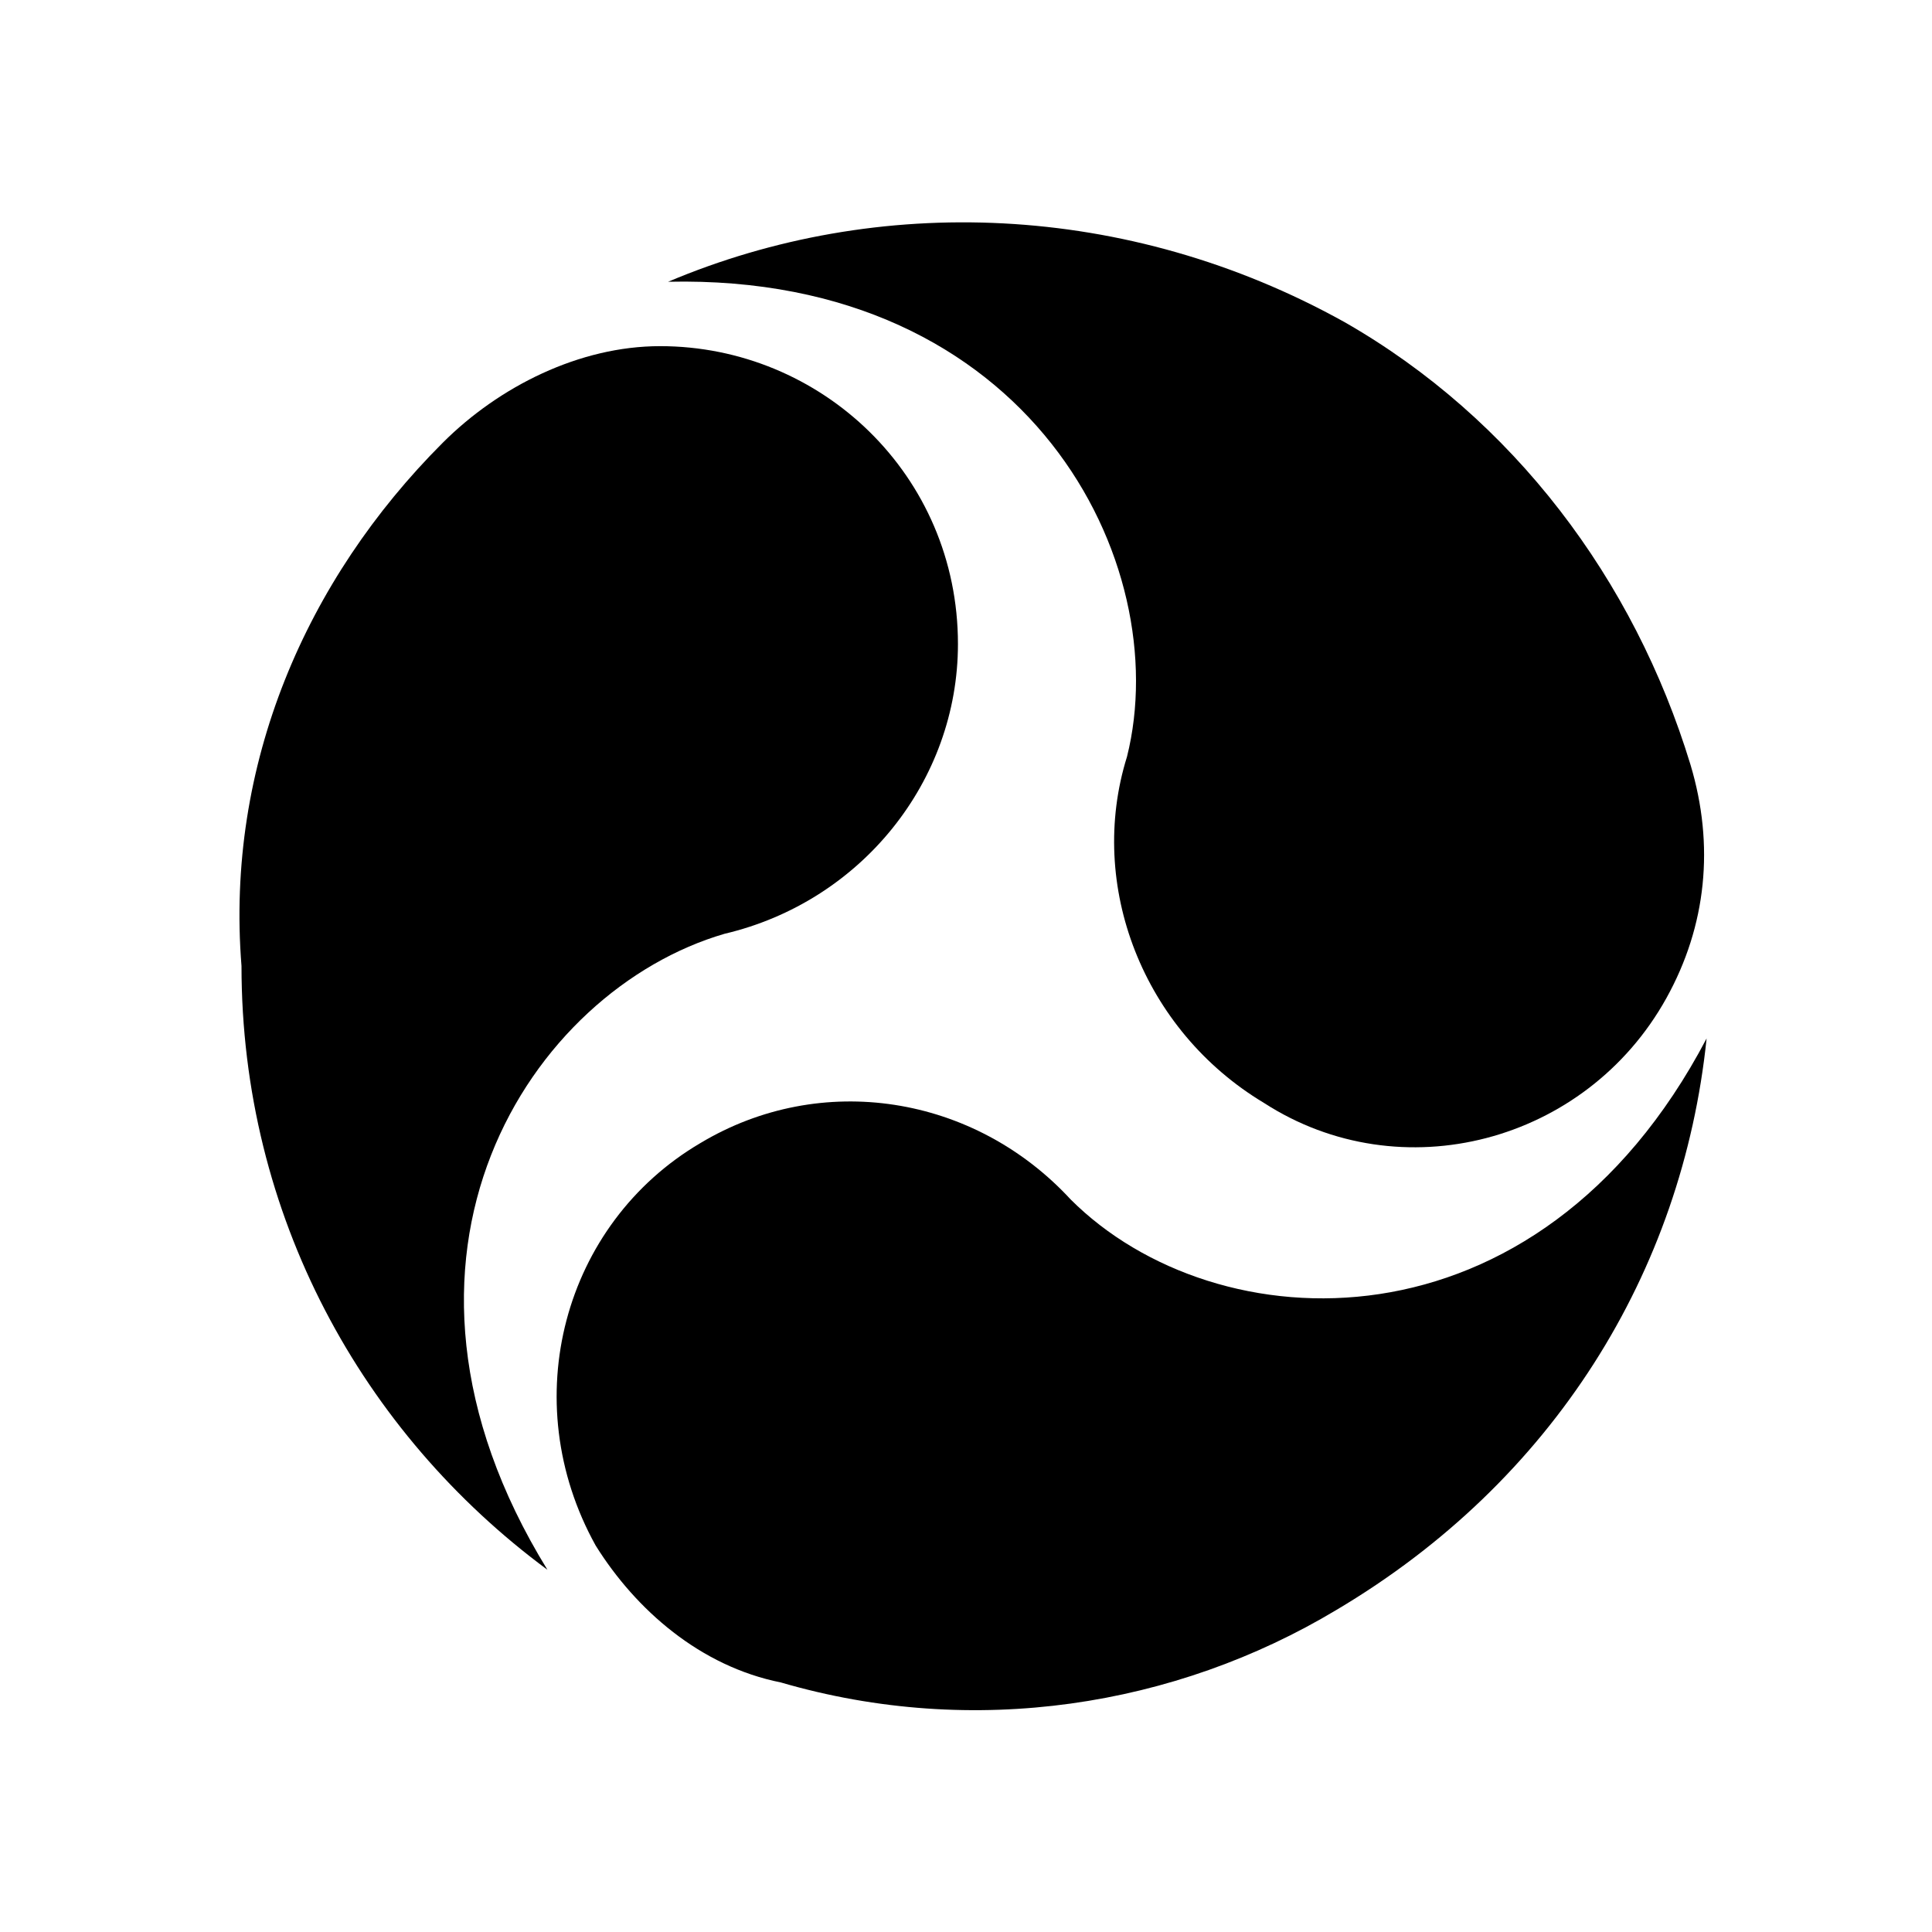
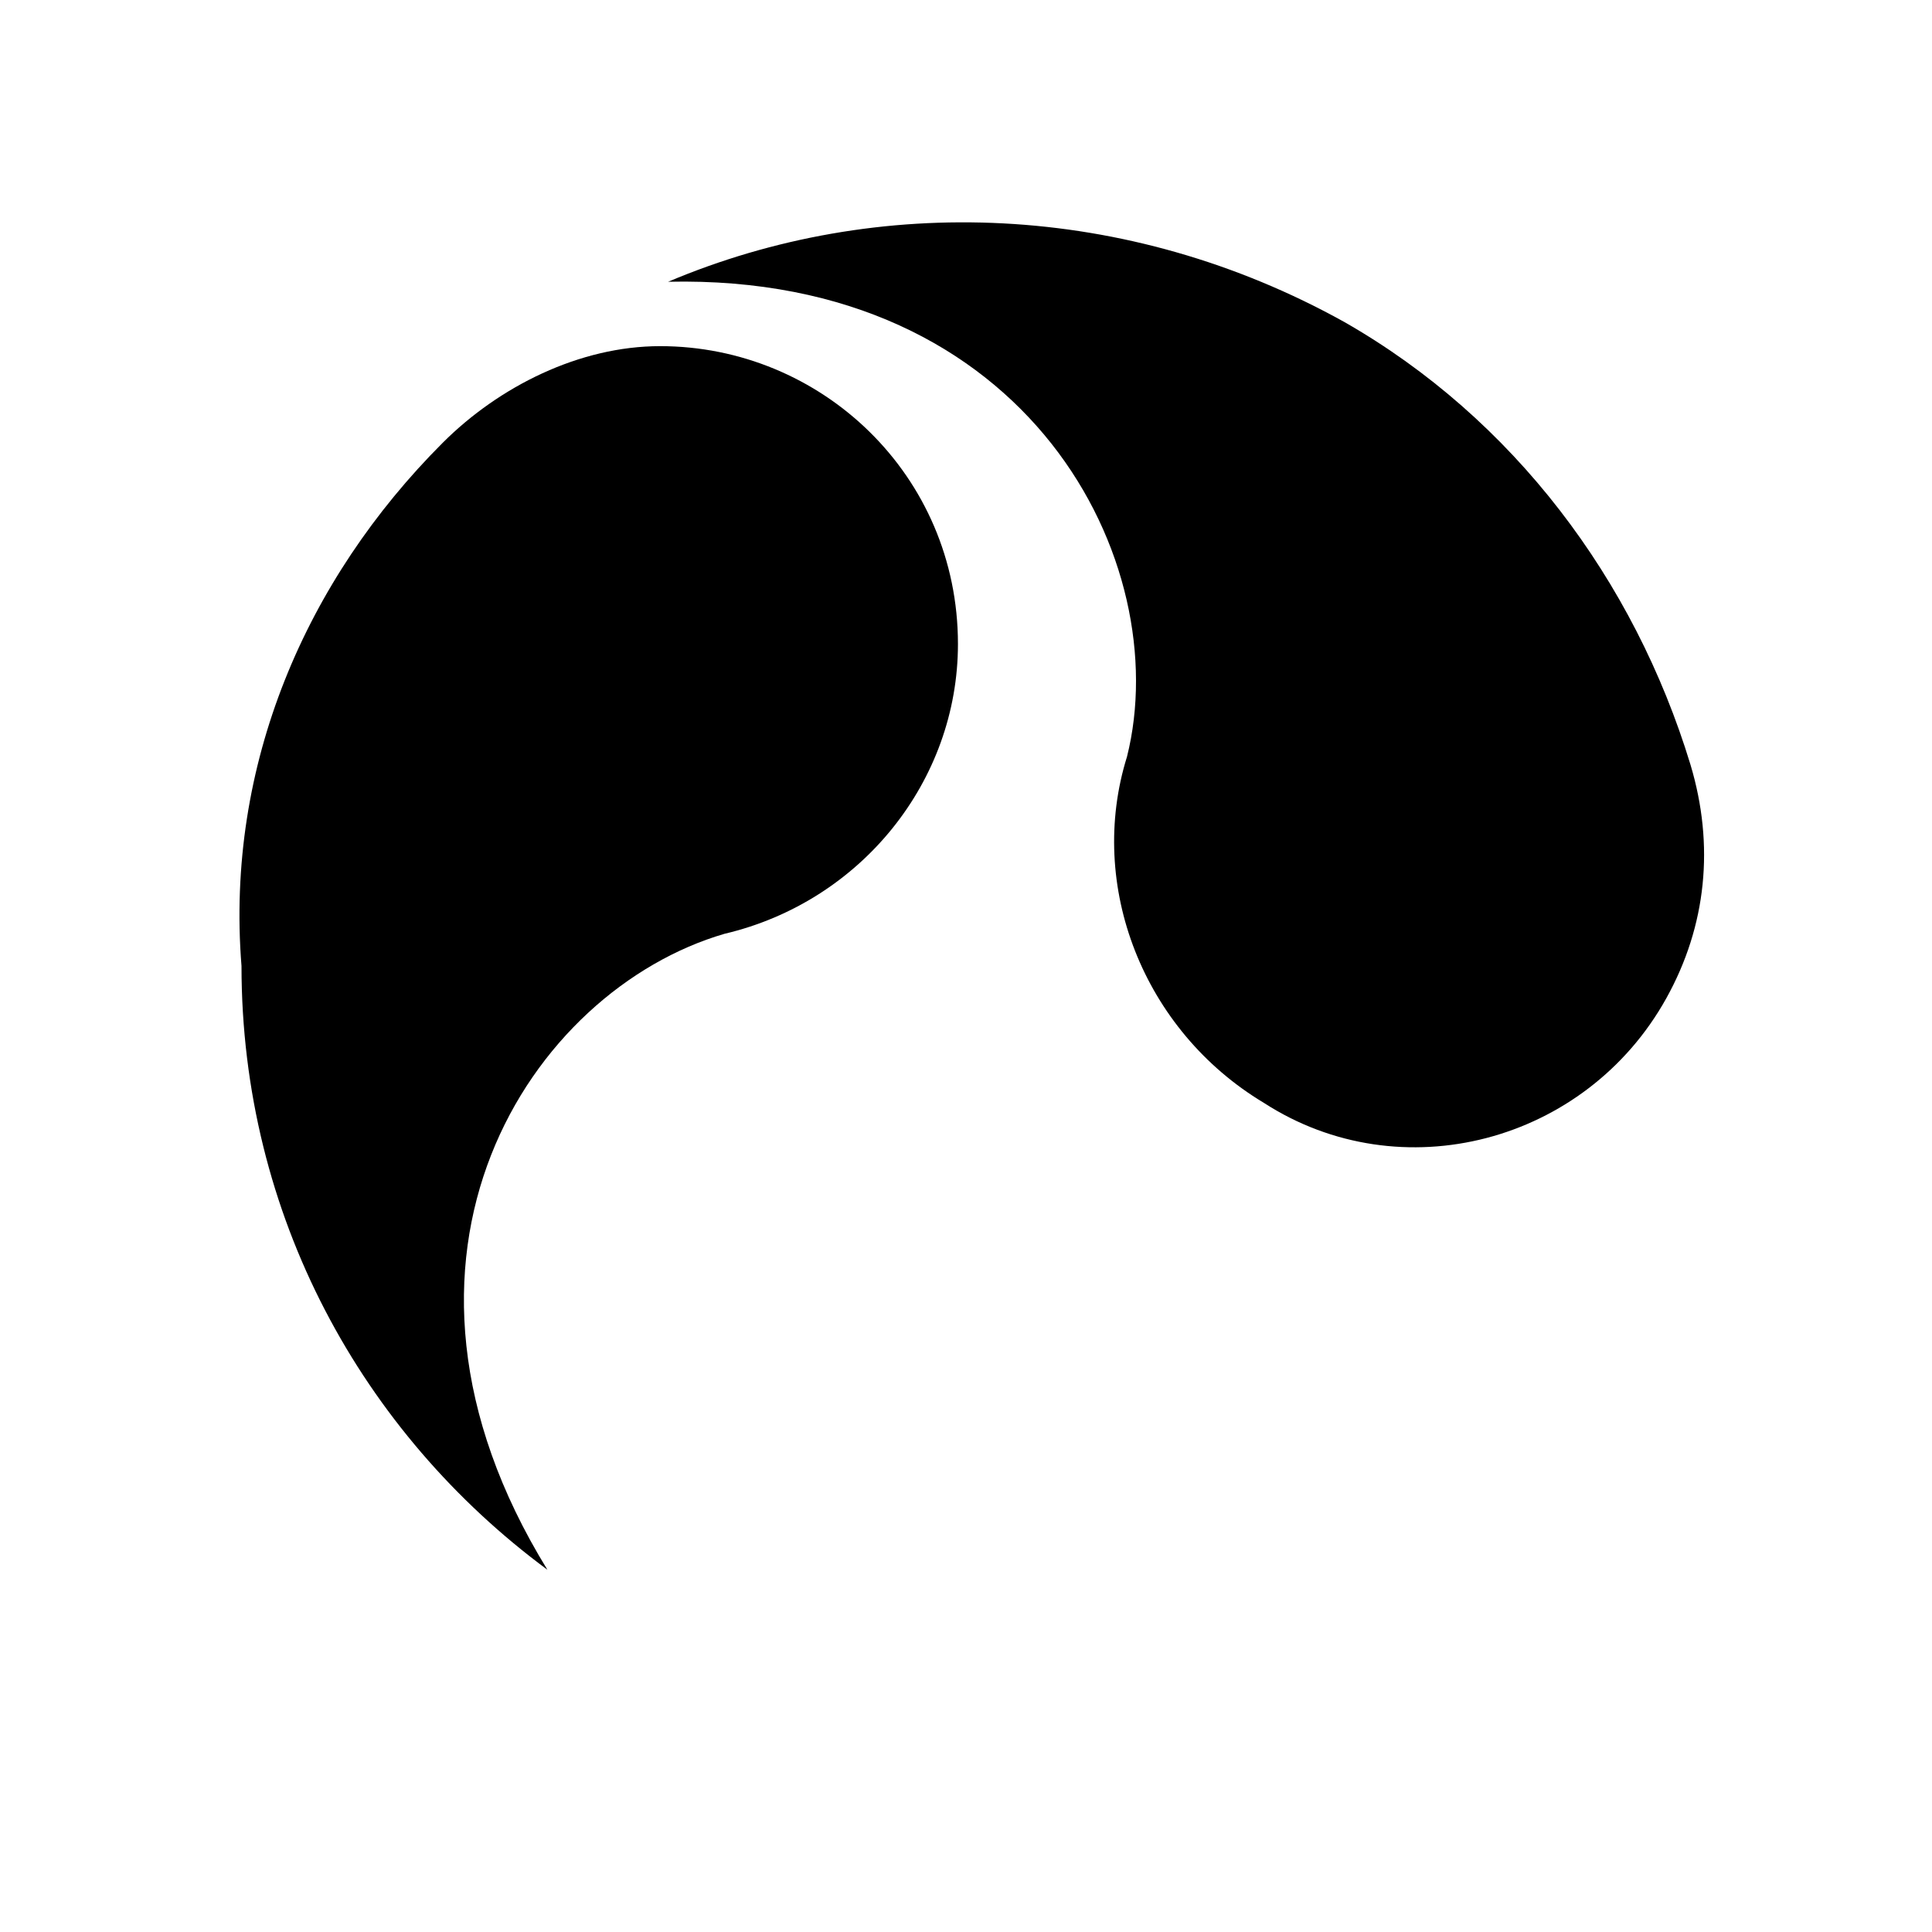
<svg xmlns="http://www.w3.org/2000/svg" width="24" height="24" viewBox="0 0 24 24" fill="none">
  <g clip-path="url(#clip0_8796_5061)">
    <path d="M5.5 5.5C6.2 4.8 7.2 4.3 8.2 4.3C10.2 4.3 11.9 5.9 11.9 8C11.9 9.7 10.7 11.2 9 11.6C6.6 12.3 4.4 15.6 6.8 19.5C4.5 17.8 3 15.1 3 12C2.8 9.5 3.8 7.2 5.5 5.5Z" fill="black" />
-     <path d="M9.7 20.9C8.7 20.7 7.9 20 7.4 19.2C6.4 17.4 7 15.2 8.7 14.2C10.2 13.3 12.1 13.6 13.3 14.9C15.1 16.7 19.1 16.9 21.2 12.9C20.9 15.8 19.3 18.4 16.6 20C14.6 21.2 12.1 21.6 9.7 20.9Z" fill="black" />
    <path d="M21 9.5C21.3 10.5 21.2 11.5 20.7 12.4C19.7 14.2 17.4 14.8 15.7 13.7C14.2 12.8 13.5 11 14 9.4C14.6 7 12.8 3.4 8.3 3.5C10.9 2.4 14 2.5 16.7 4C18.8 5.2 20.3 7.2 21 9.5Z" fill="black" />
  </g>
  <defs>
    <clipPath id="clip0_8796_5061">
      <rect width="24" height="24" fill="white" />
    </clipPath>
  </defs>
</svg>